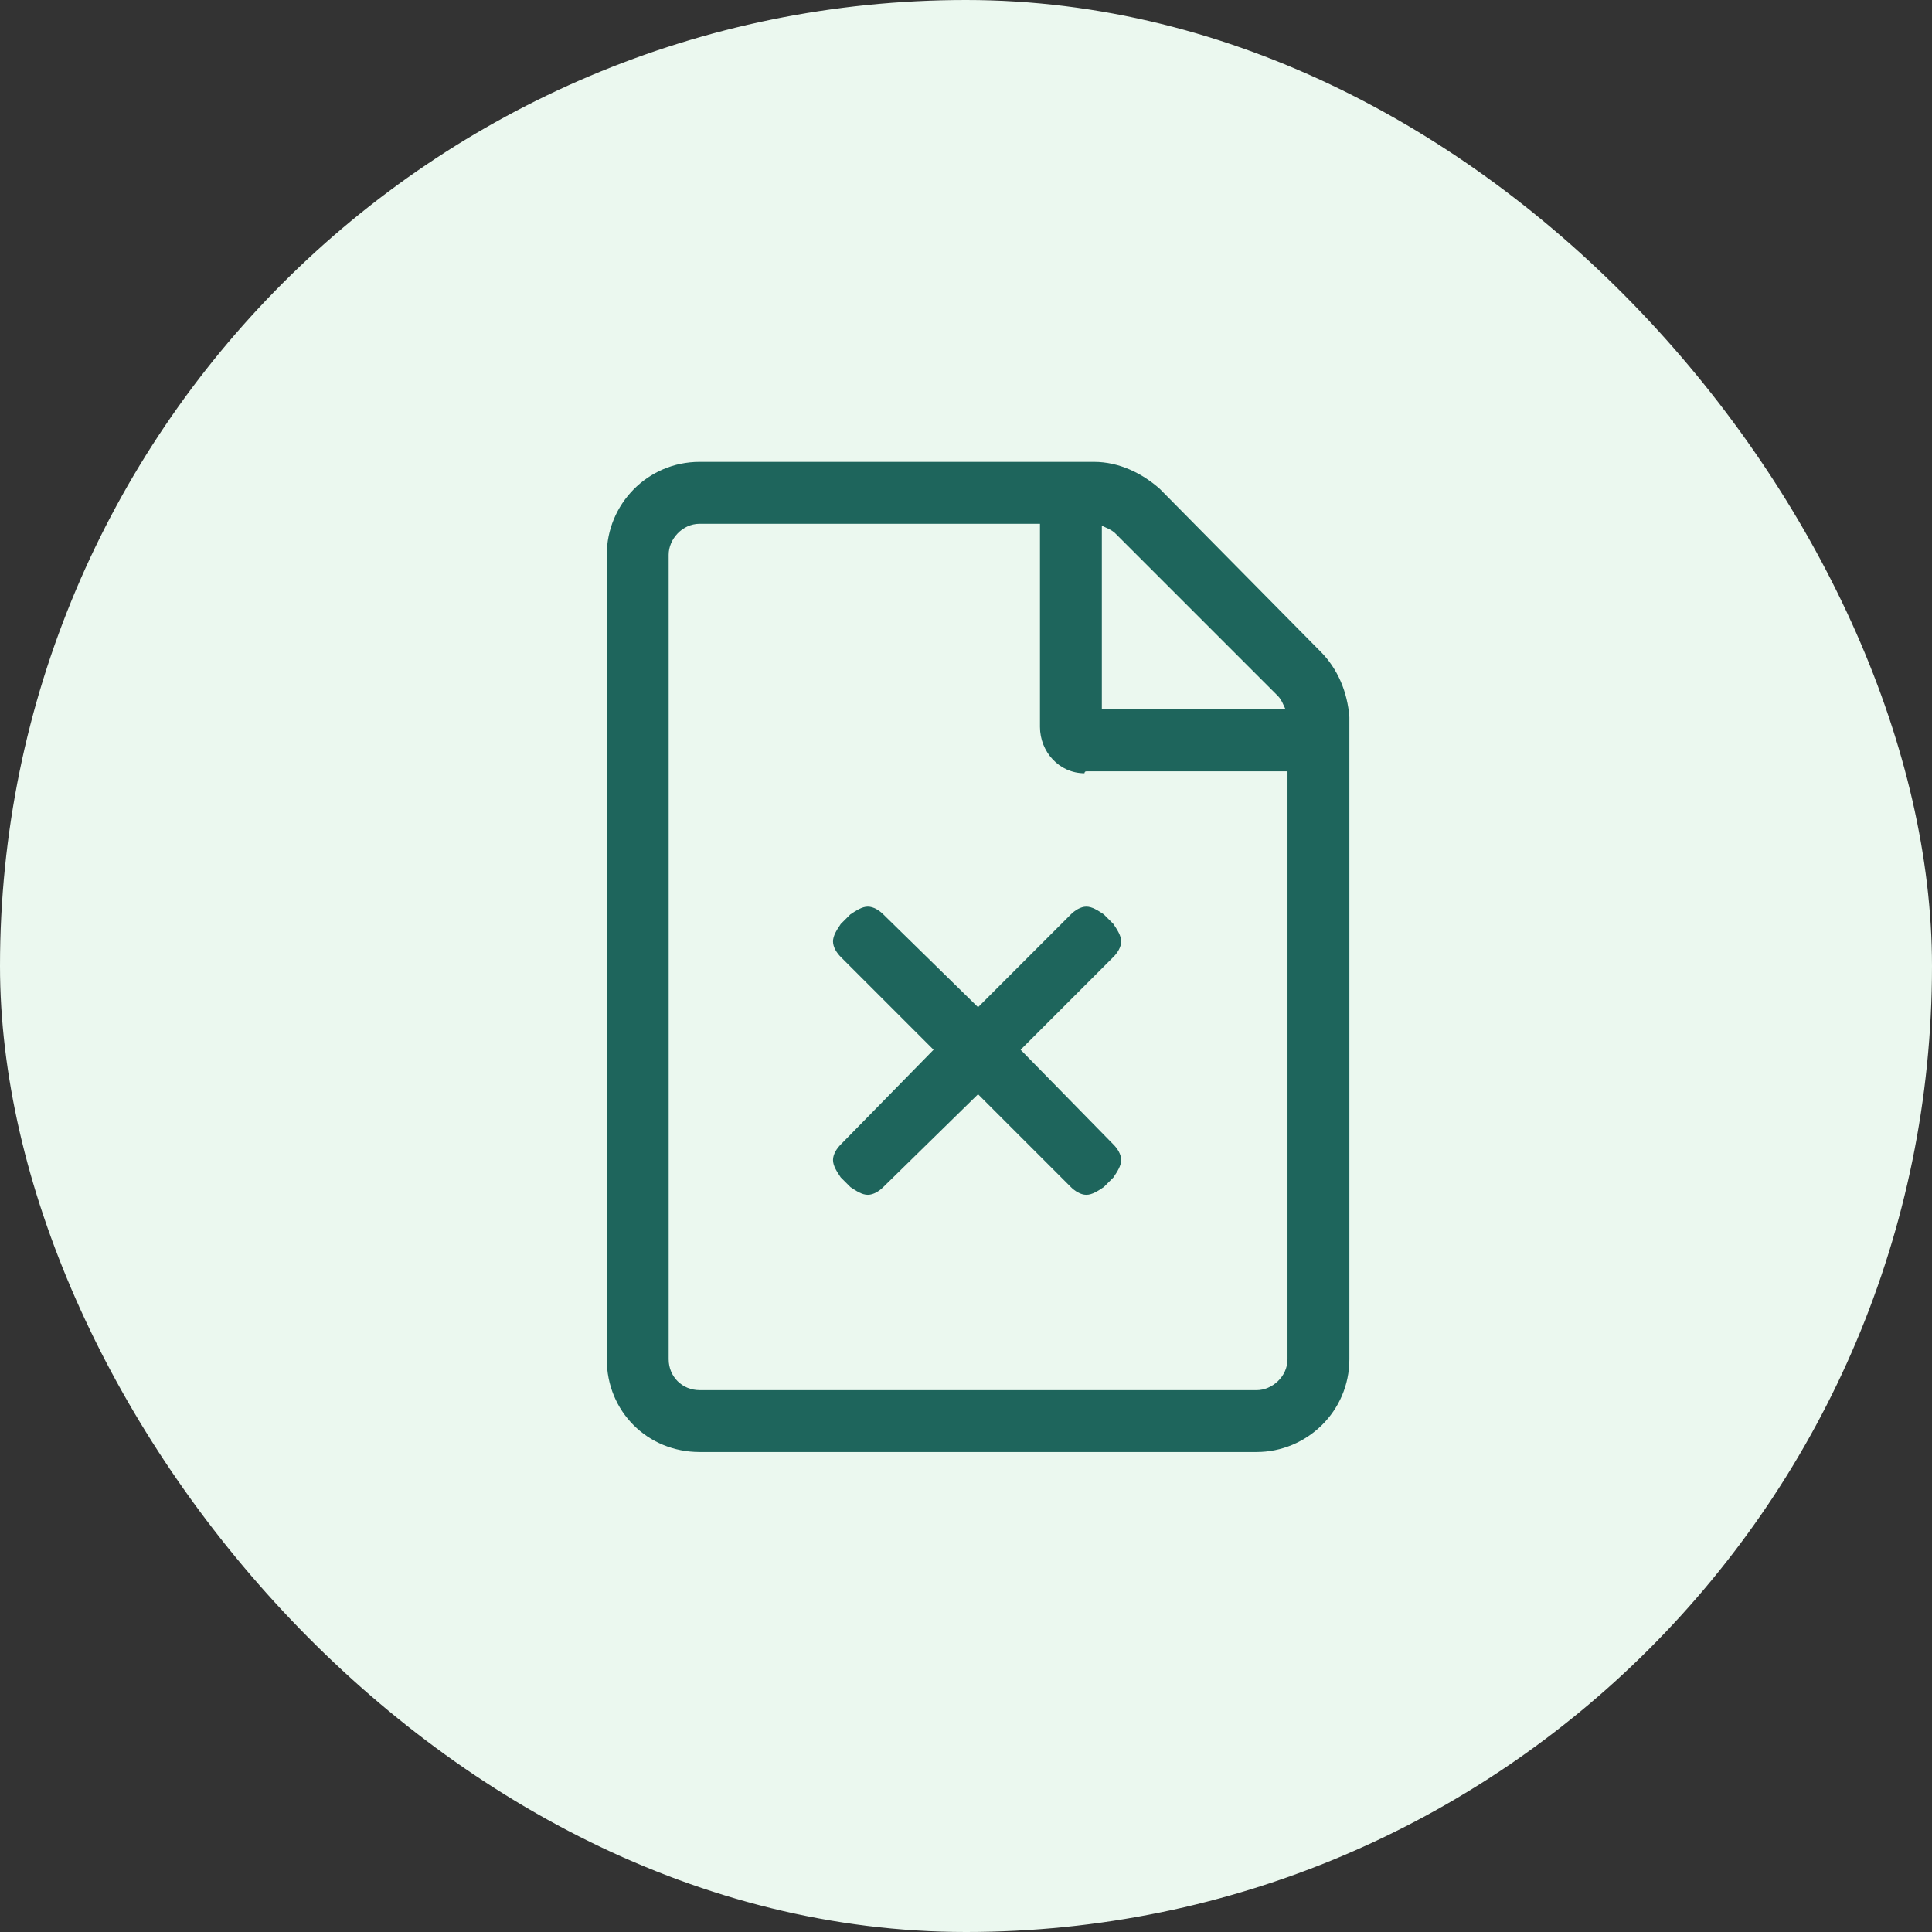
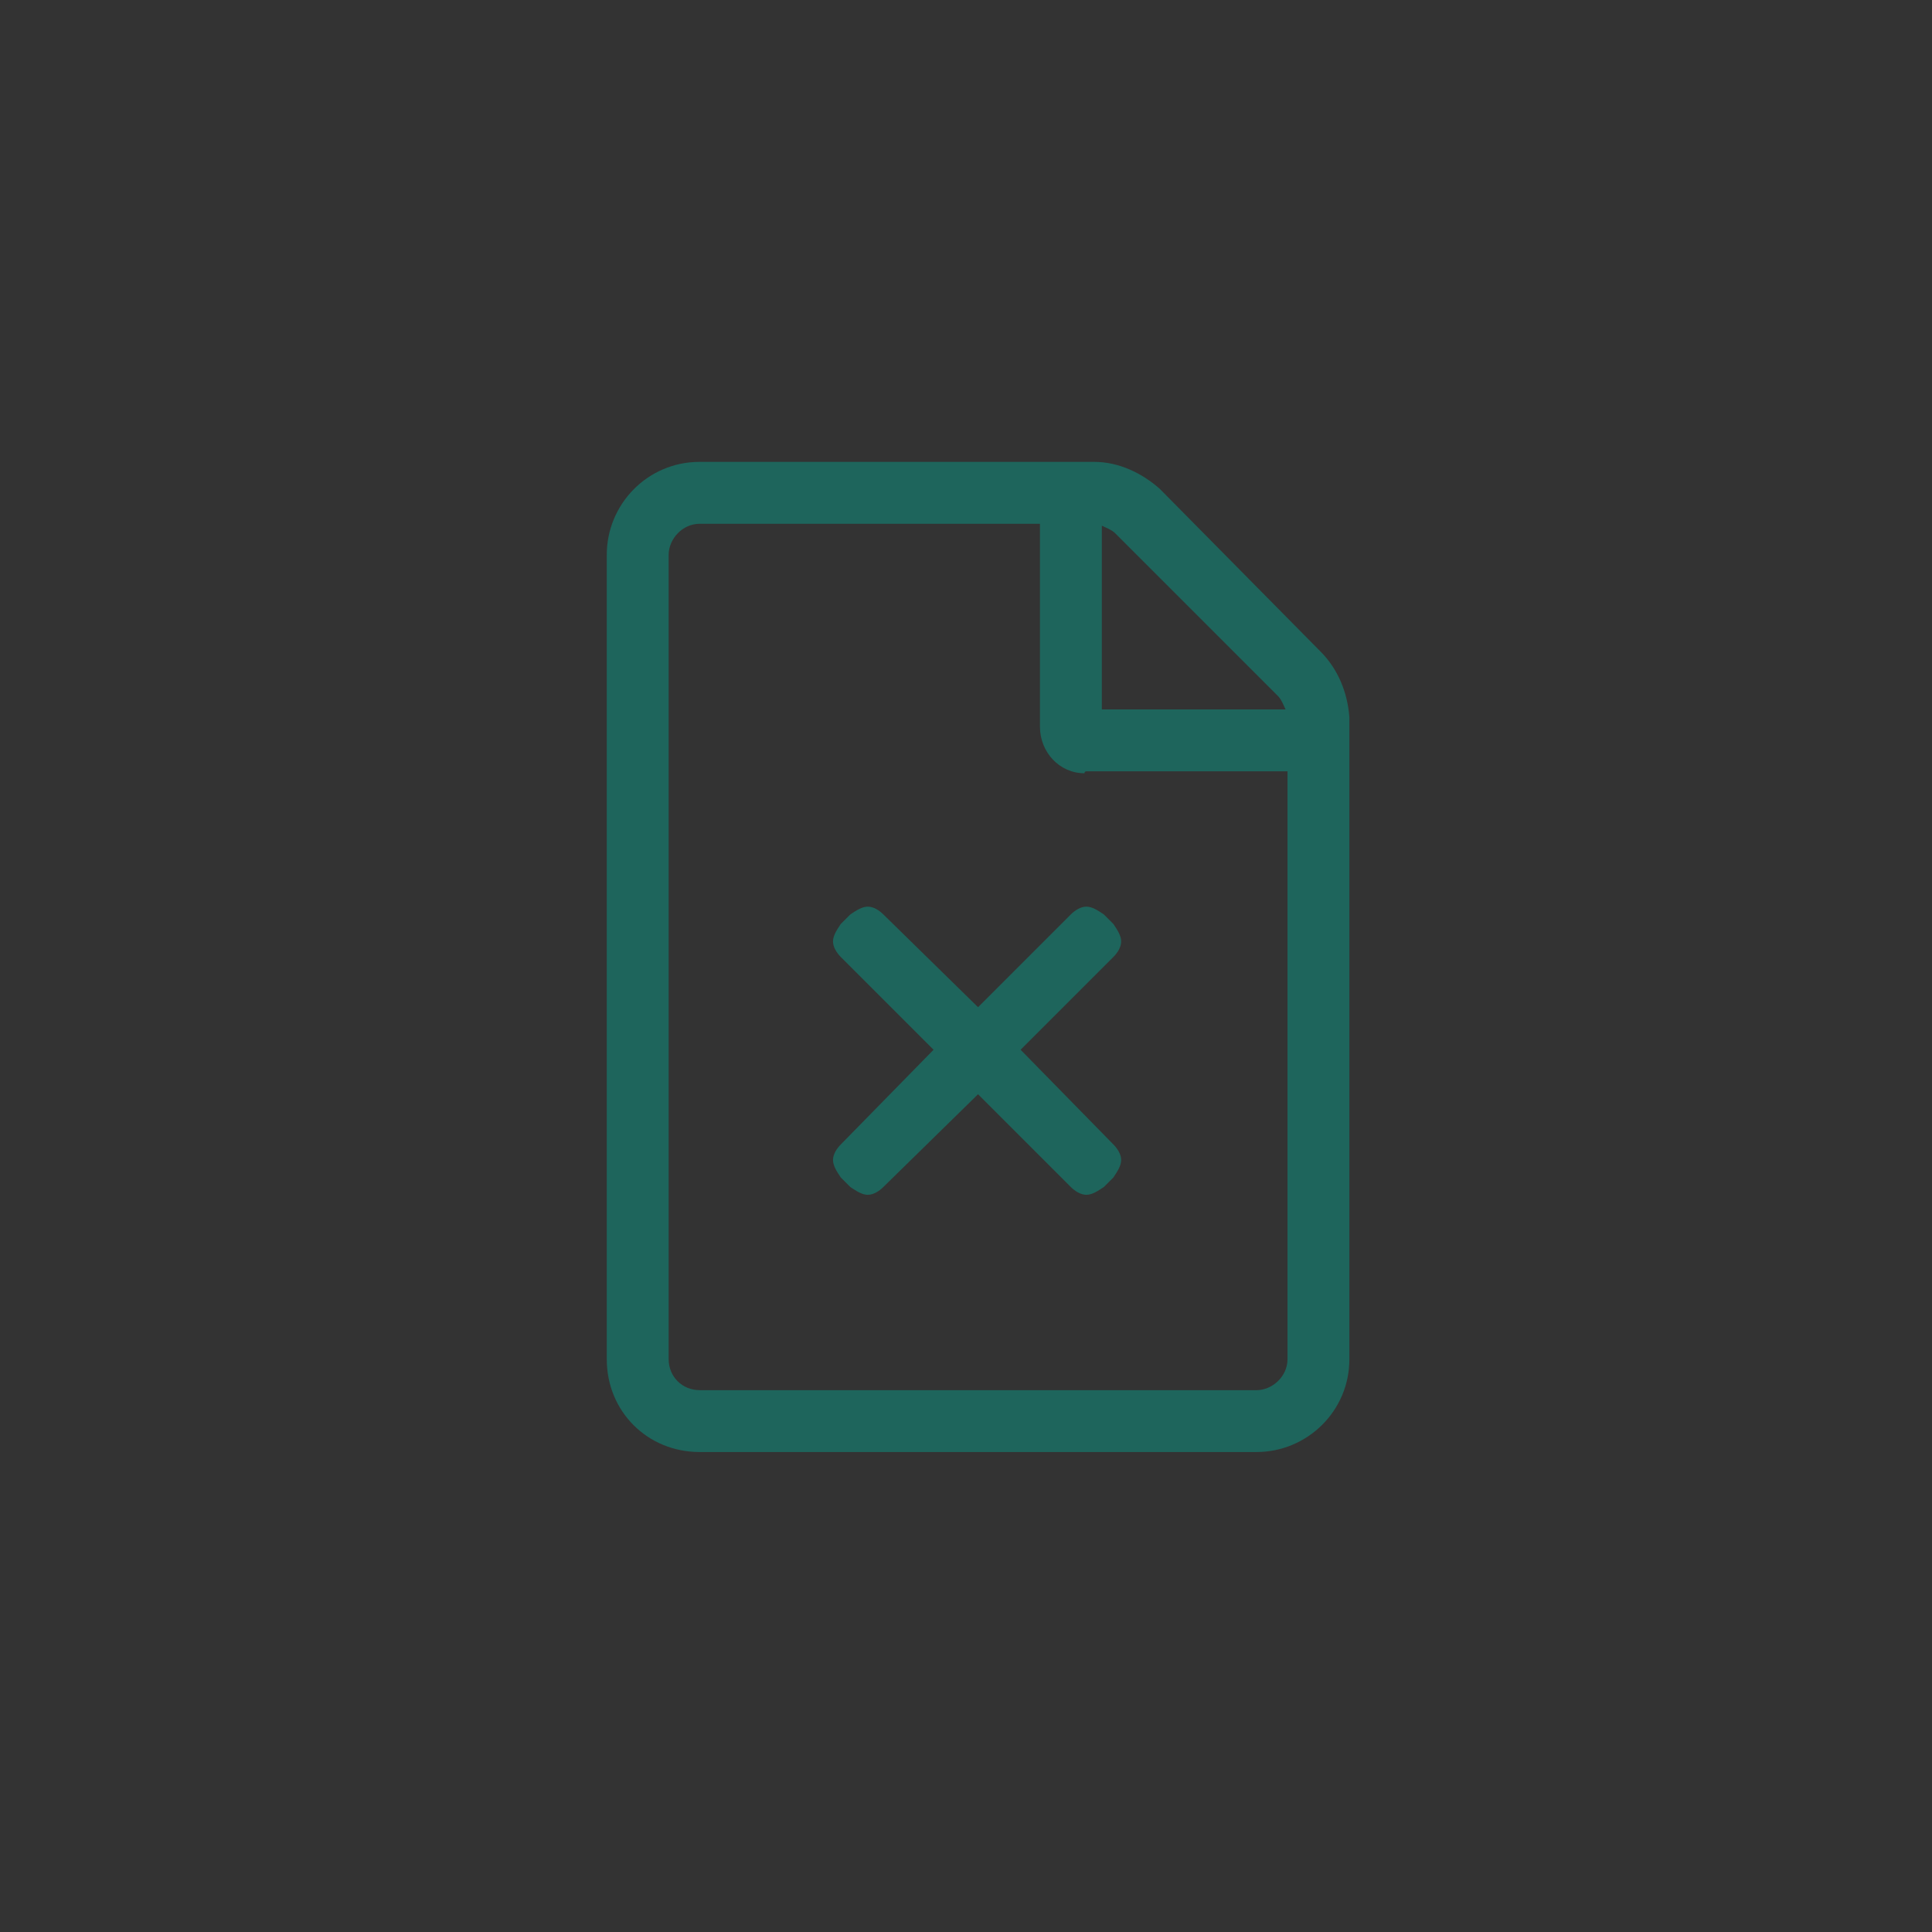
<svg xmlns="http://www.w3.org/2000/svg" fill="none" height="80" viewBox="0 0 80 80" width="80">
  <rect x="0" y="0" width="80" height="80" fill="#333333" stroke="none" />
-   <rect fill="#ebf8ef" height="80" rx="40" width="80" />
  <path d="m54.674 26.973-6.646-6.727c-.721-.641-1.682-1.121-2.723-1.121h-16.336c-2.162 0-3.844 1.762-3.844 3.844v33.312c0 2.162 1.682 3.844 3.844 3.844h23.062c2.082 0 3.844-1.682 3.844-3.844v-26.586c-.08-1.041-.48-2.002-1.201-2.723zm-1.762 1.842c.16.16.24.4.32.56h-7.607v-7.607c.16.08.4.16.56.32zm-.881 28.748h-23.062c-.721 0-1.281-.56-1.281-1.281v-33.312c0-.641.56-1.281 1.281-1.281h14.094v8.328.08c0 1.041.801 1.922 1.842 1.922 0 0 0-.08.08-.08h8.328v24.344c0 .721-.641 1.281-1.281 1.281zm-5.926-8.809c.16-.24.32-.48.32-.721s-.16-.48-.32-.641l-3.844-3.924 3.844-3.844c.16-.16.32-.4.32-.641 0-.24-.16-.48-.32-.721l-.4-.4c-.24-.16-.48-.32-.721-.32-.24 0-.48.16-.641.32l-3.844 3.844-3.924-3.844c-.16-.16-.4-.32-.641-.32-.24 0-.48.16-.721.32l-.4.4c-.16.24-.32.48-.32.721 0 .24.16.48.32.641l3.844 3.844-3.844 3.924c-.16.16-.32.4-.32.641s.16.48.32.721l.4.4c.24.16.48.32.721.32.24 0 .48-.16.641-.32l3.924-3.844 3.844 3.844c.16.16.4.32.641.32.24 0 .48-.16.721-.32z" fill="#1e655c" />
</svg>